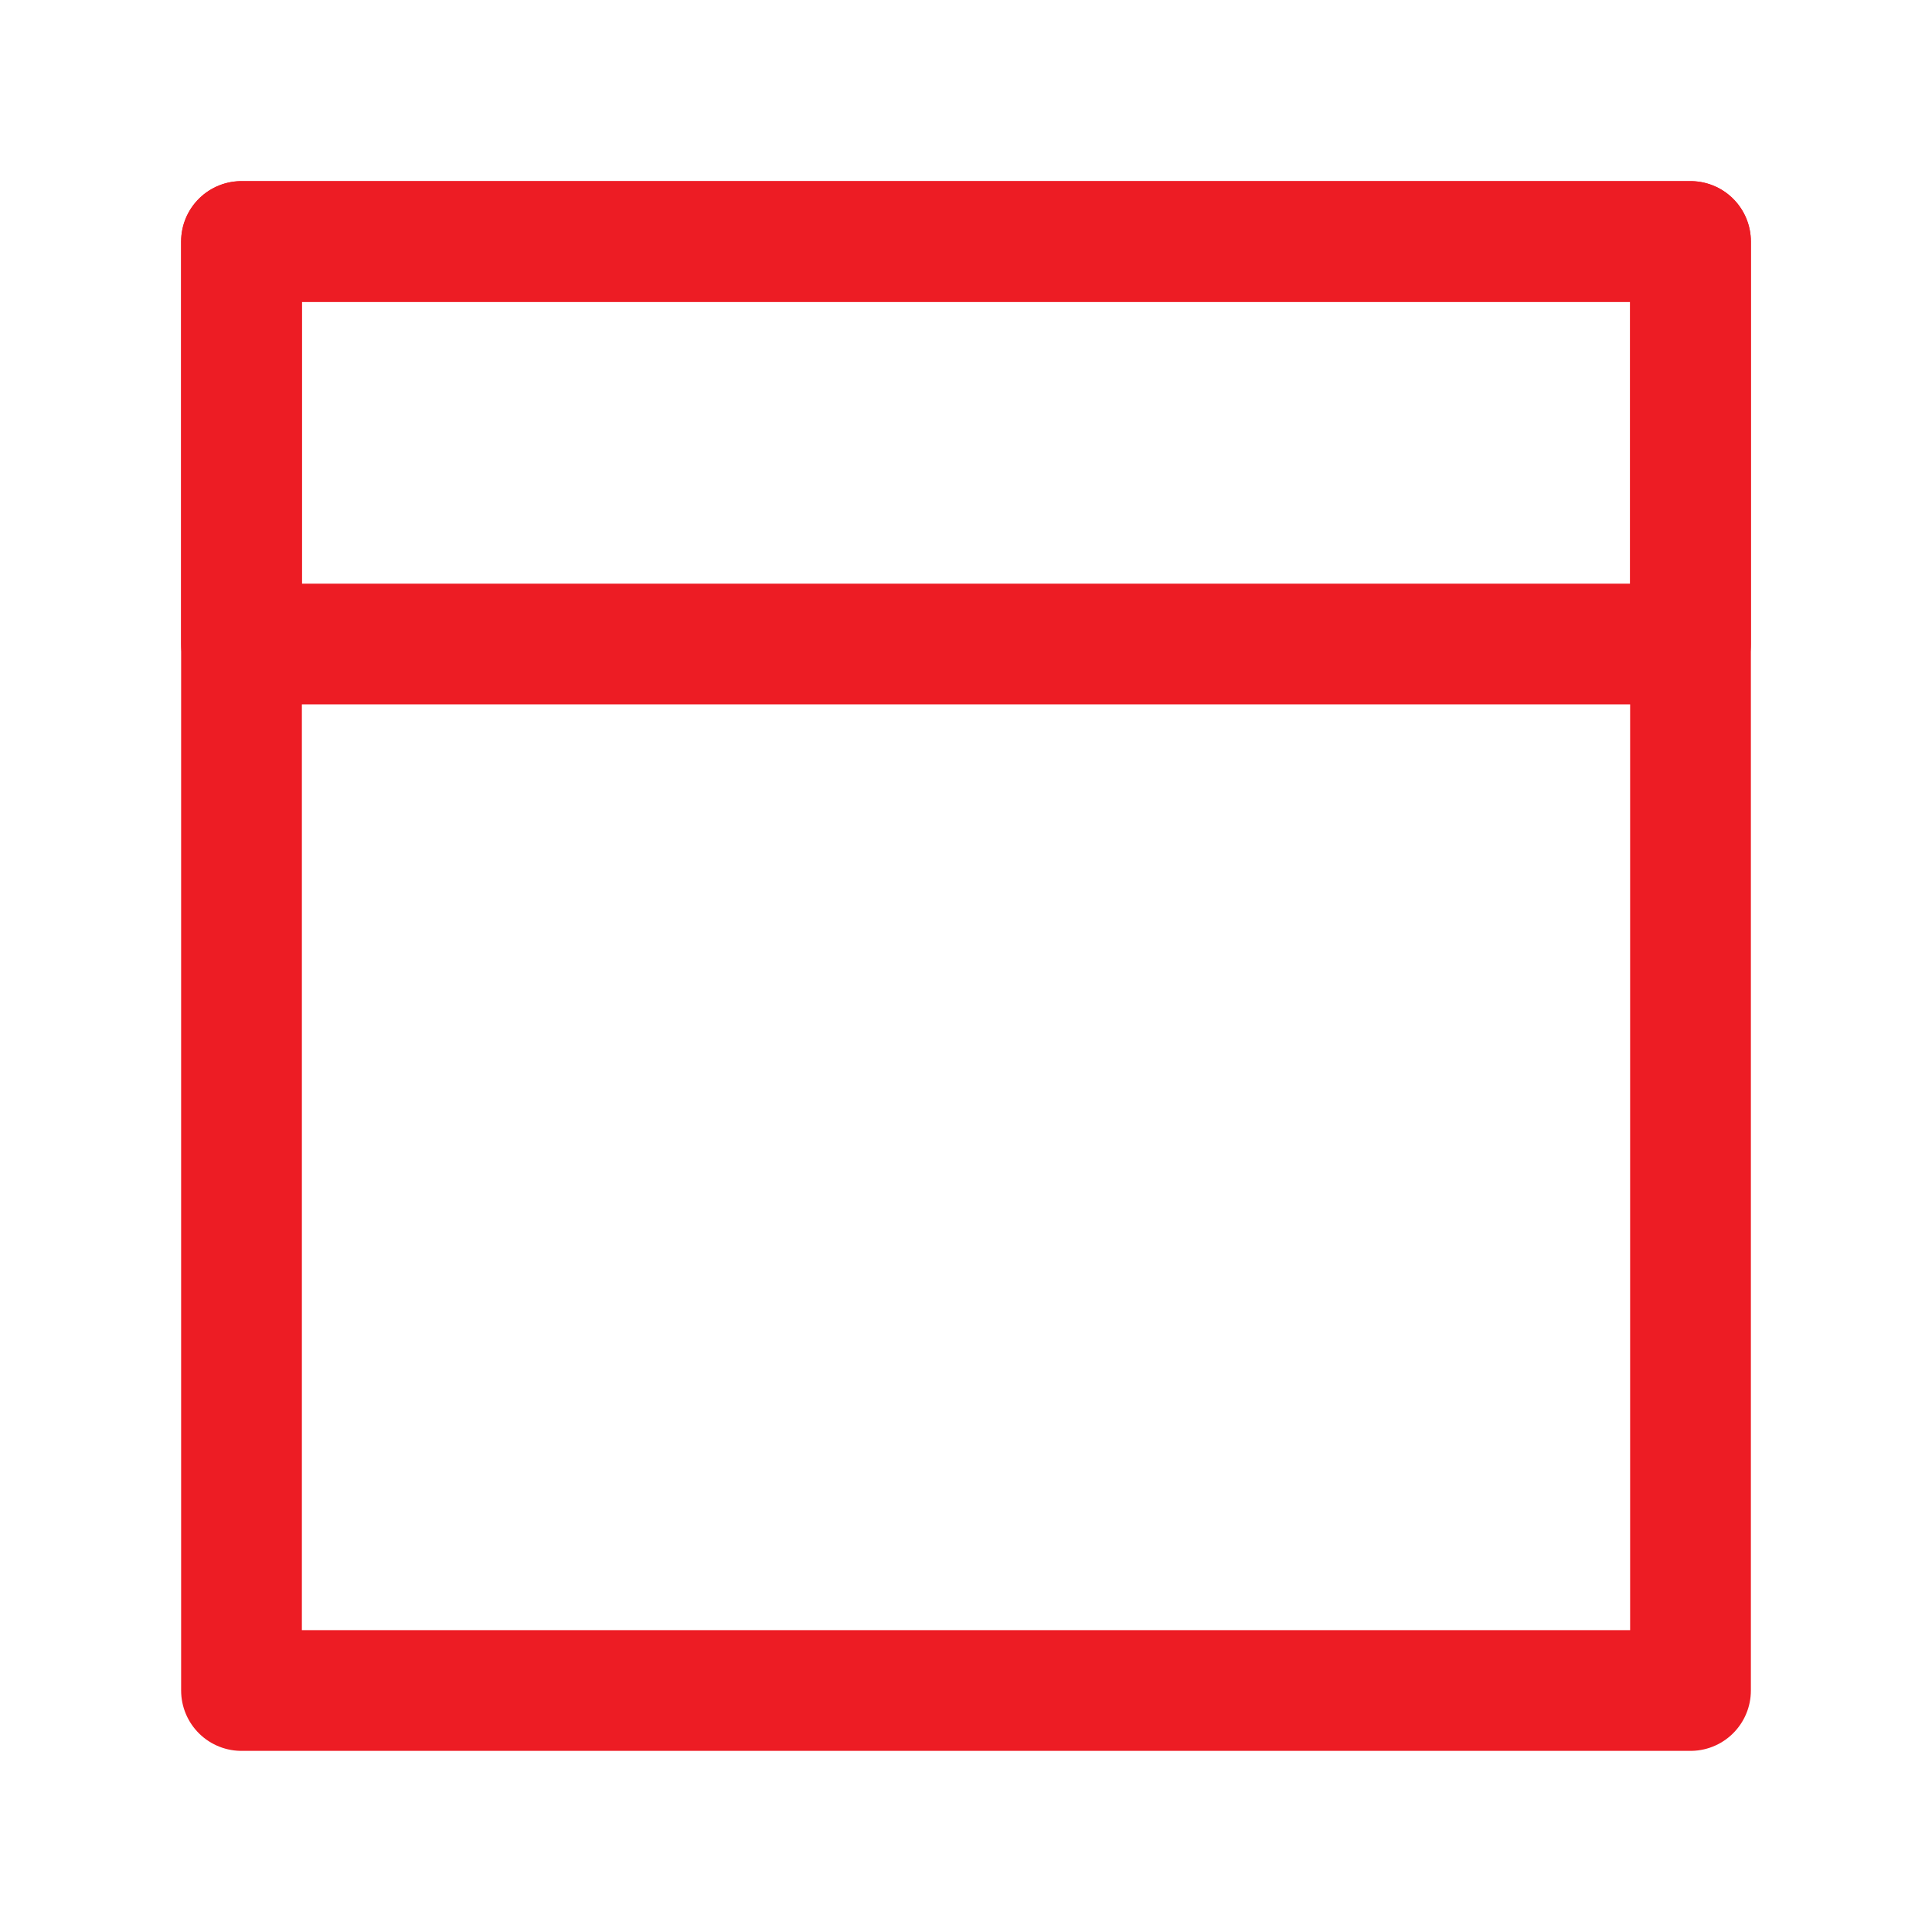
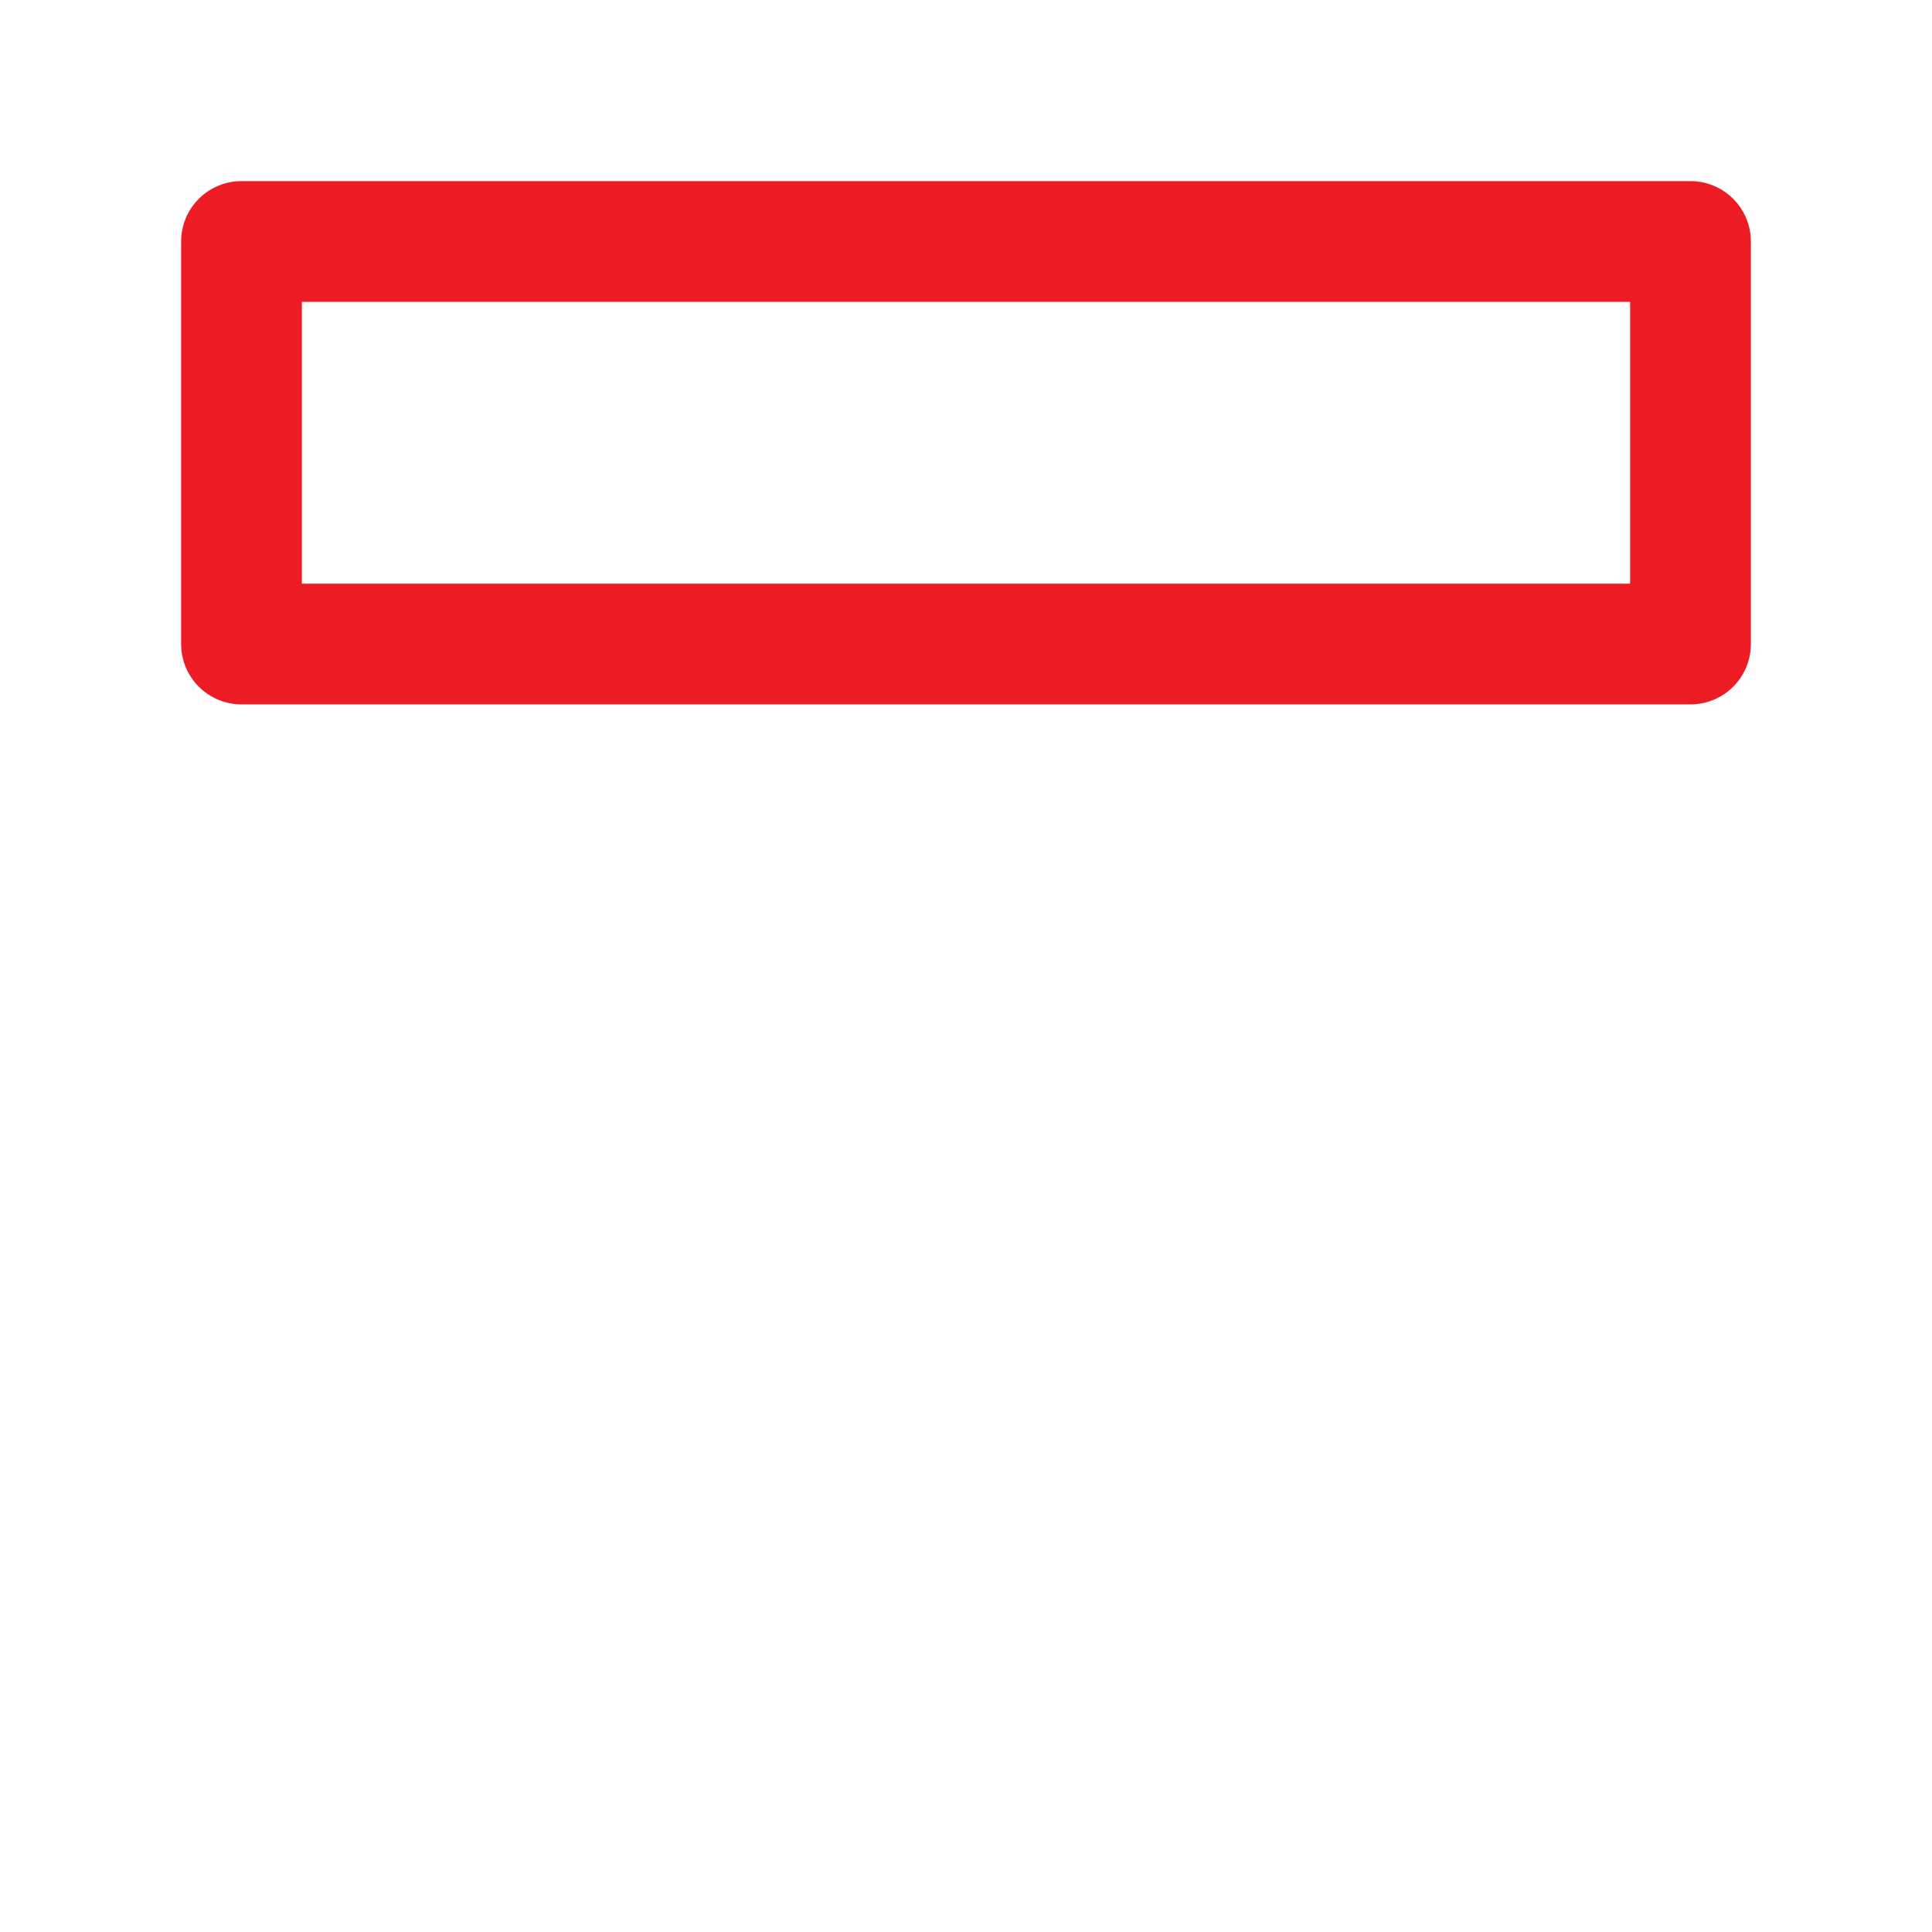
<svg xmlns="http://www.w3.org/2000/svg" width="32" height="32" viewBox="0 0 32 32" fill="none">
-   <rect x="4" y="4" width="24" height="24" stroke="#ED1C24" stroke-width="2" stroke-linejoin="round" />
  <rect x="4" y="4" width="24" height="6.667" stroke="#ED1C24" stroke-width="2" stroke-linejoin="round" />
</svg>